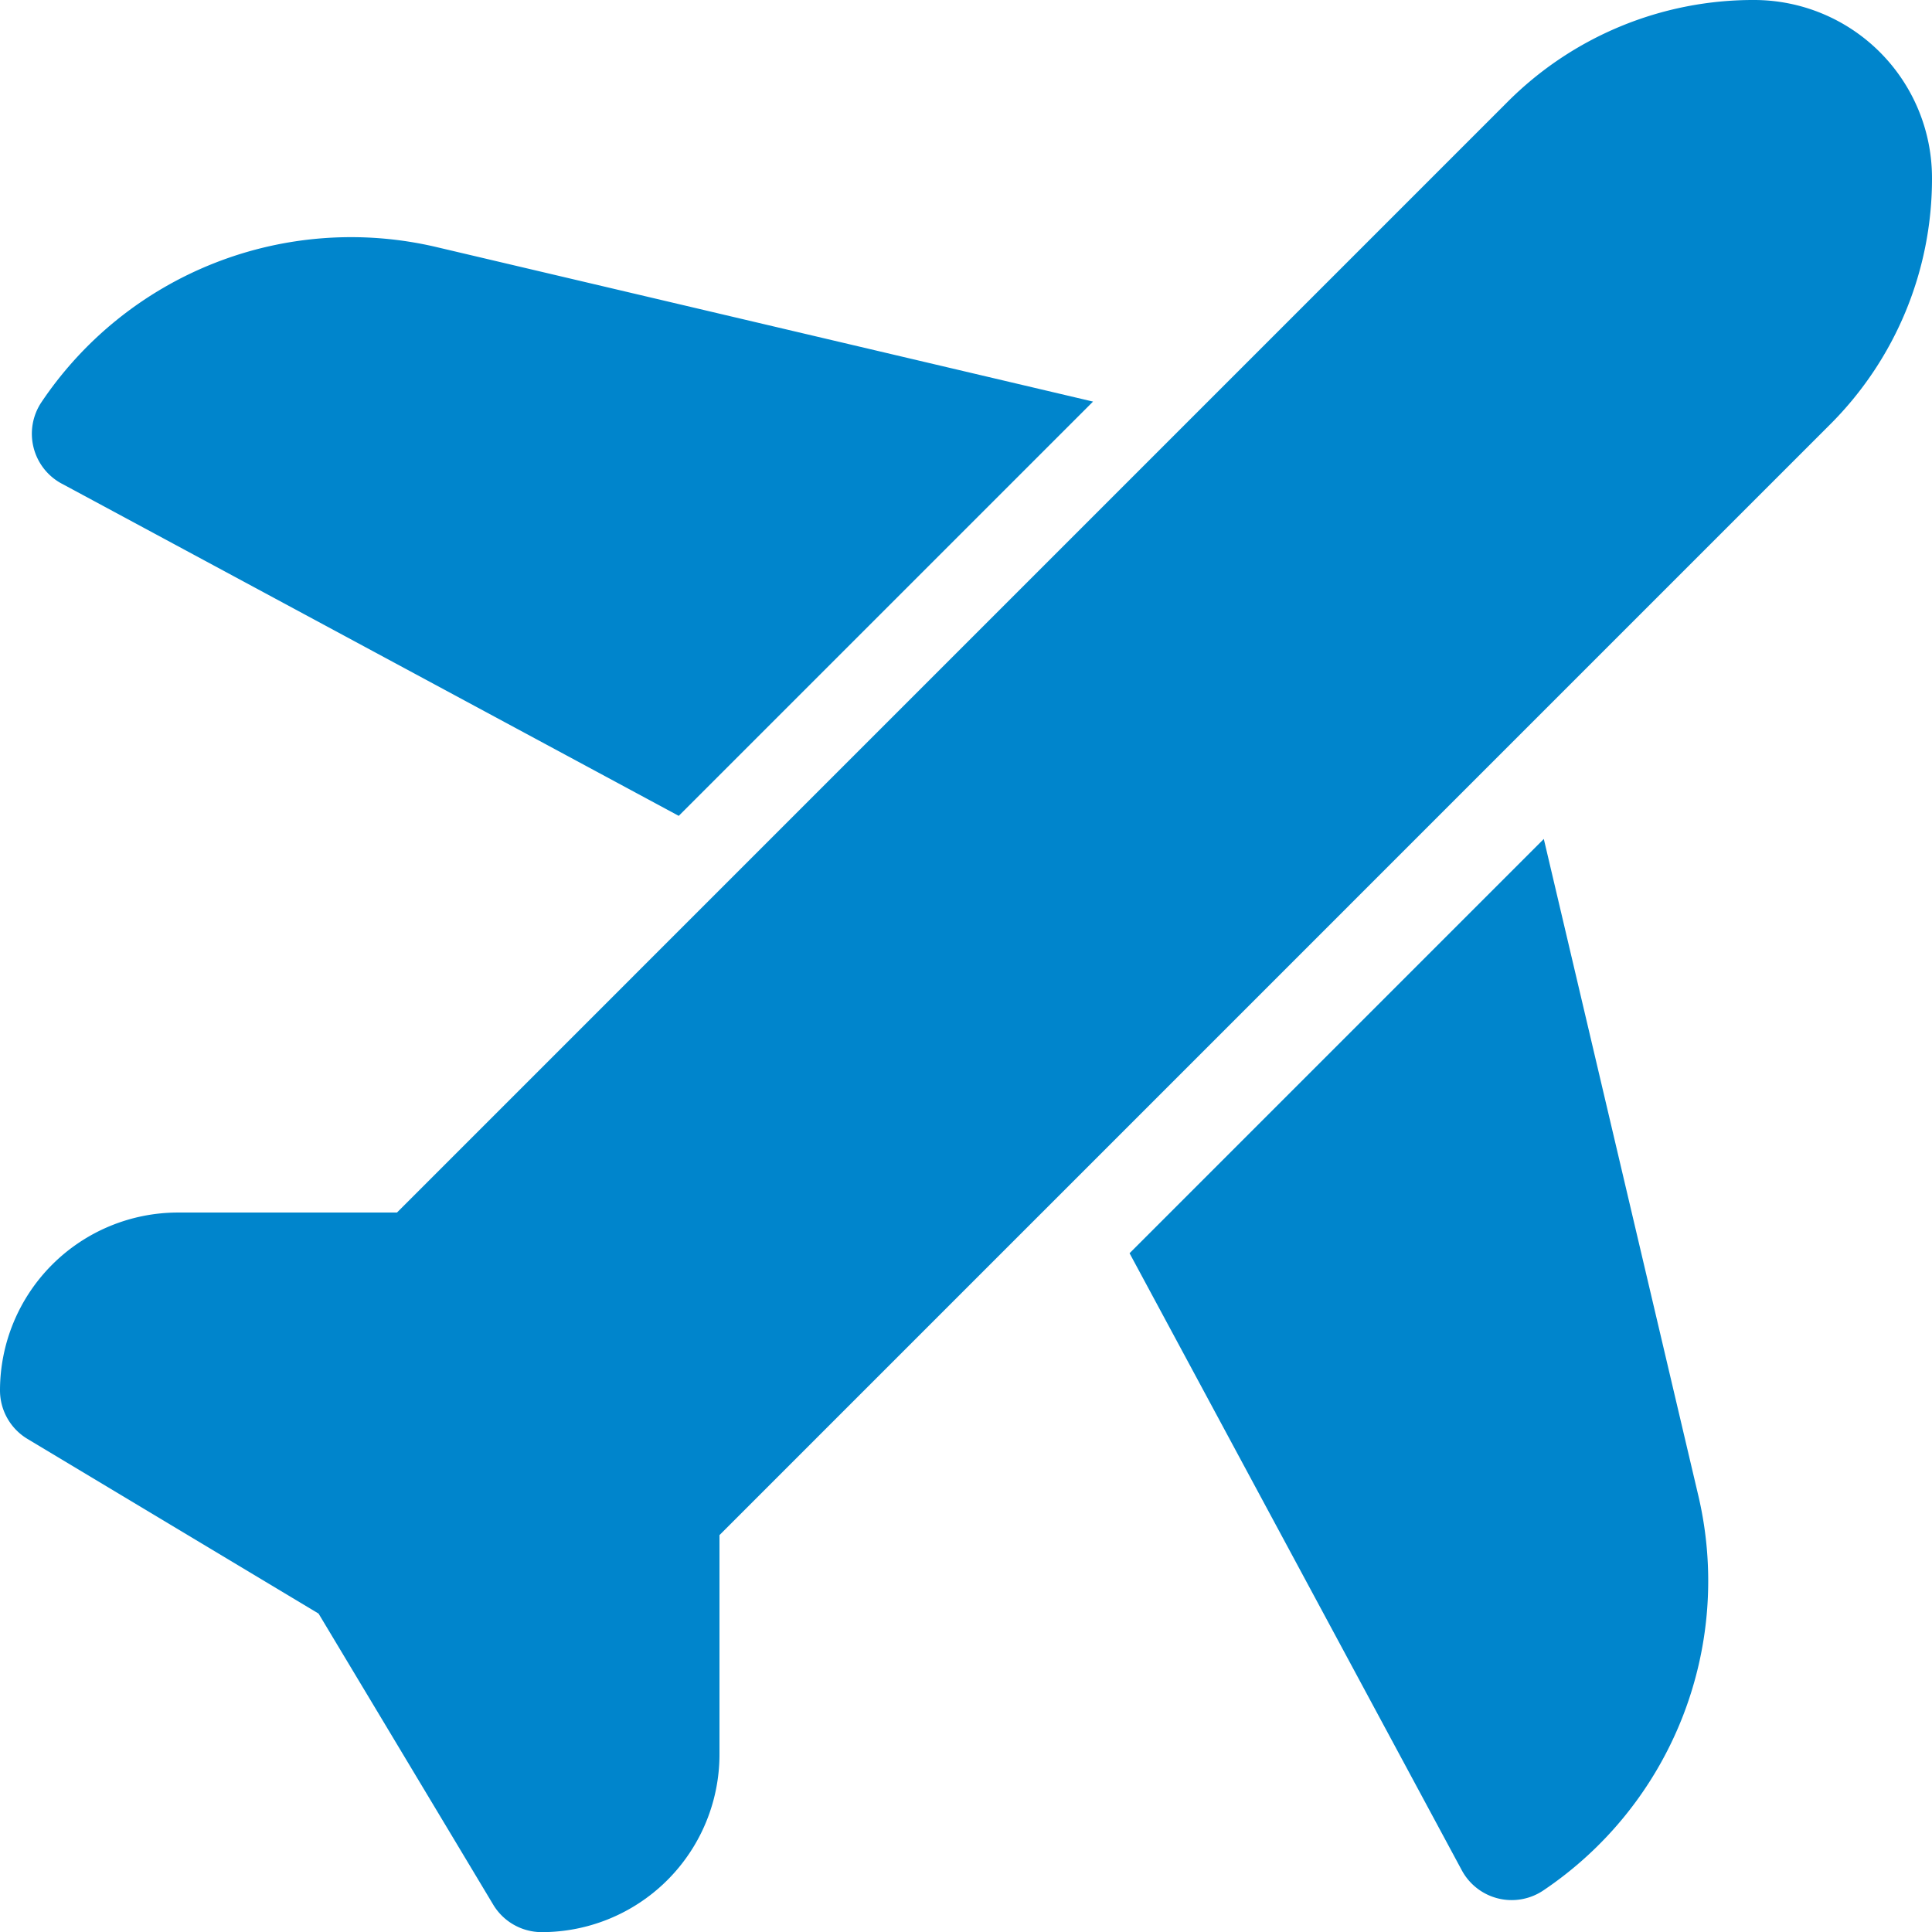
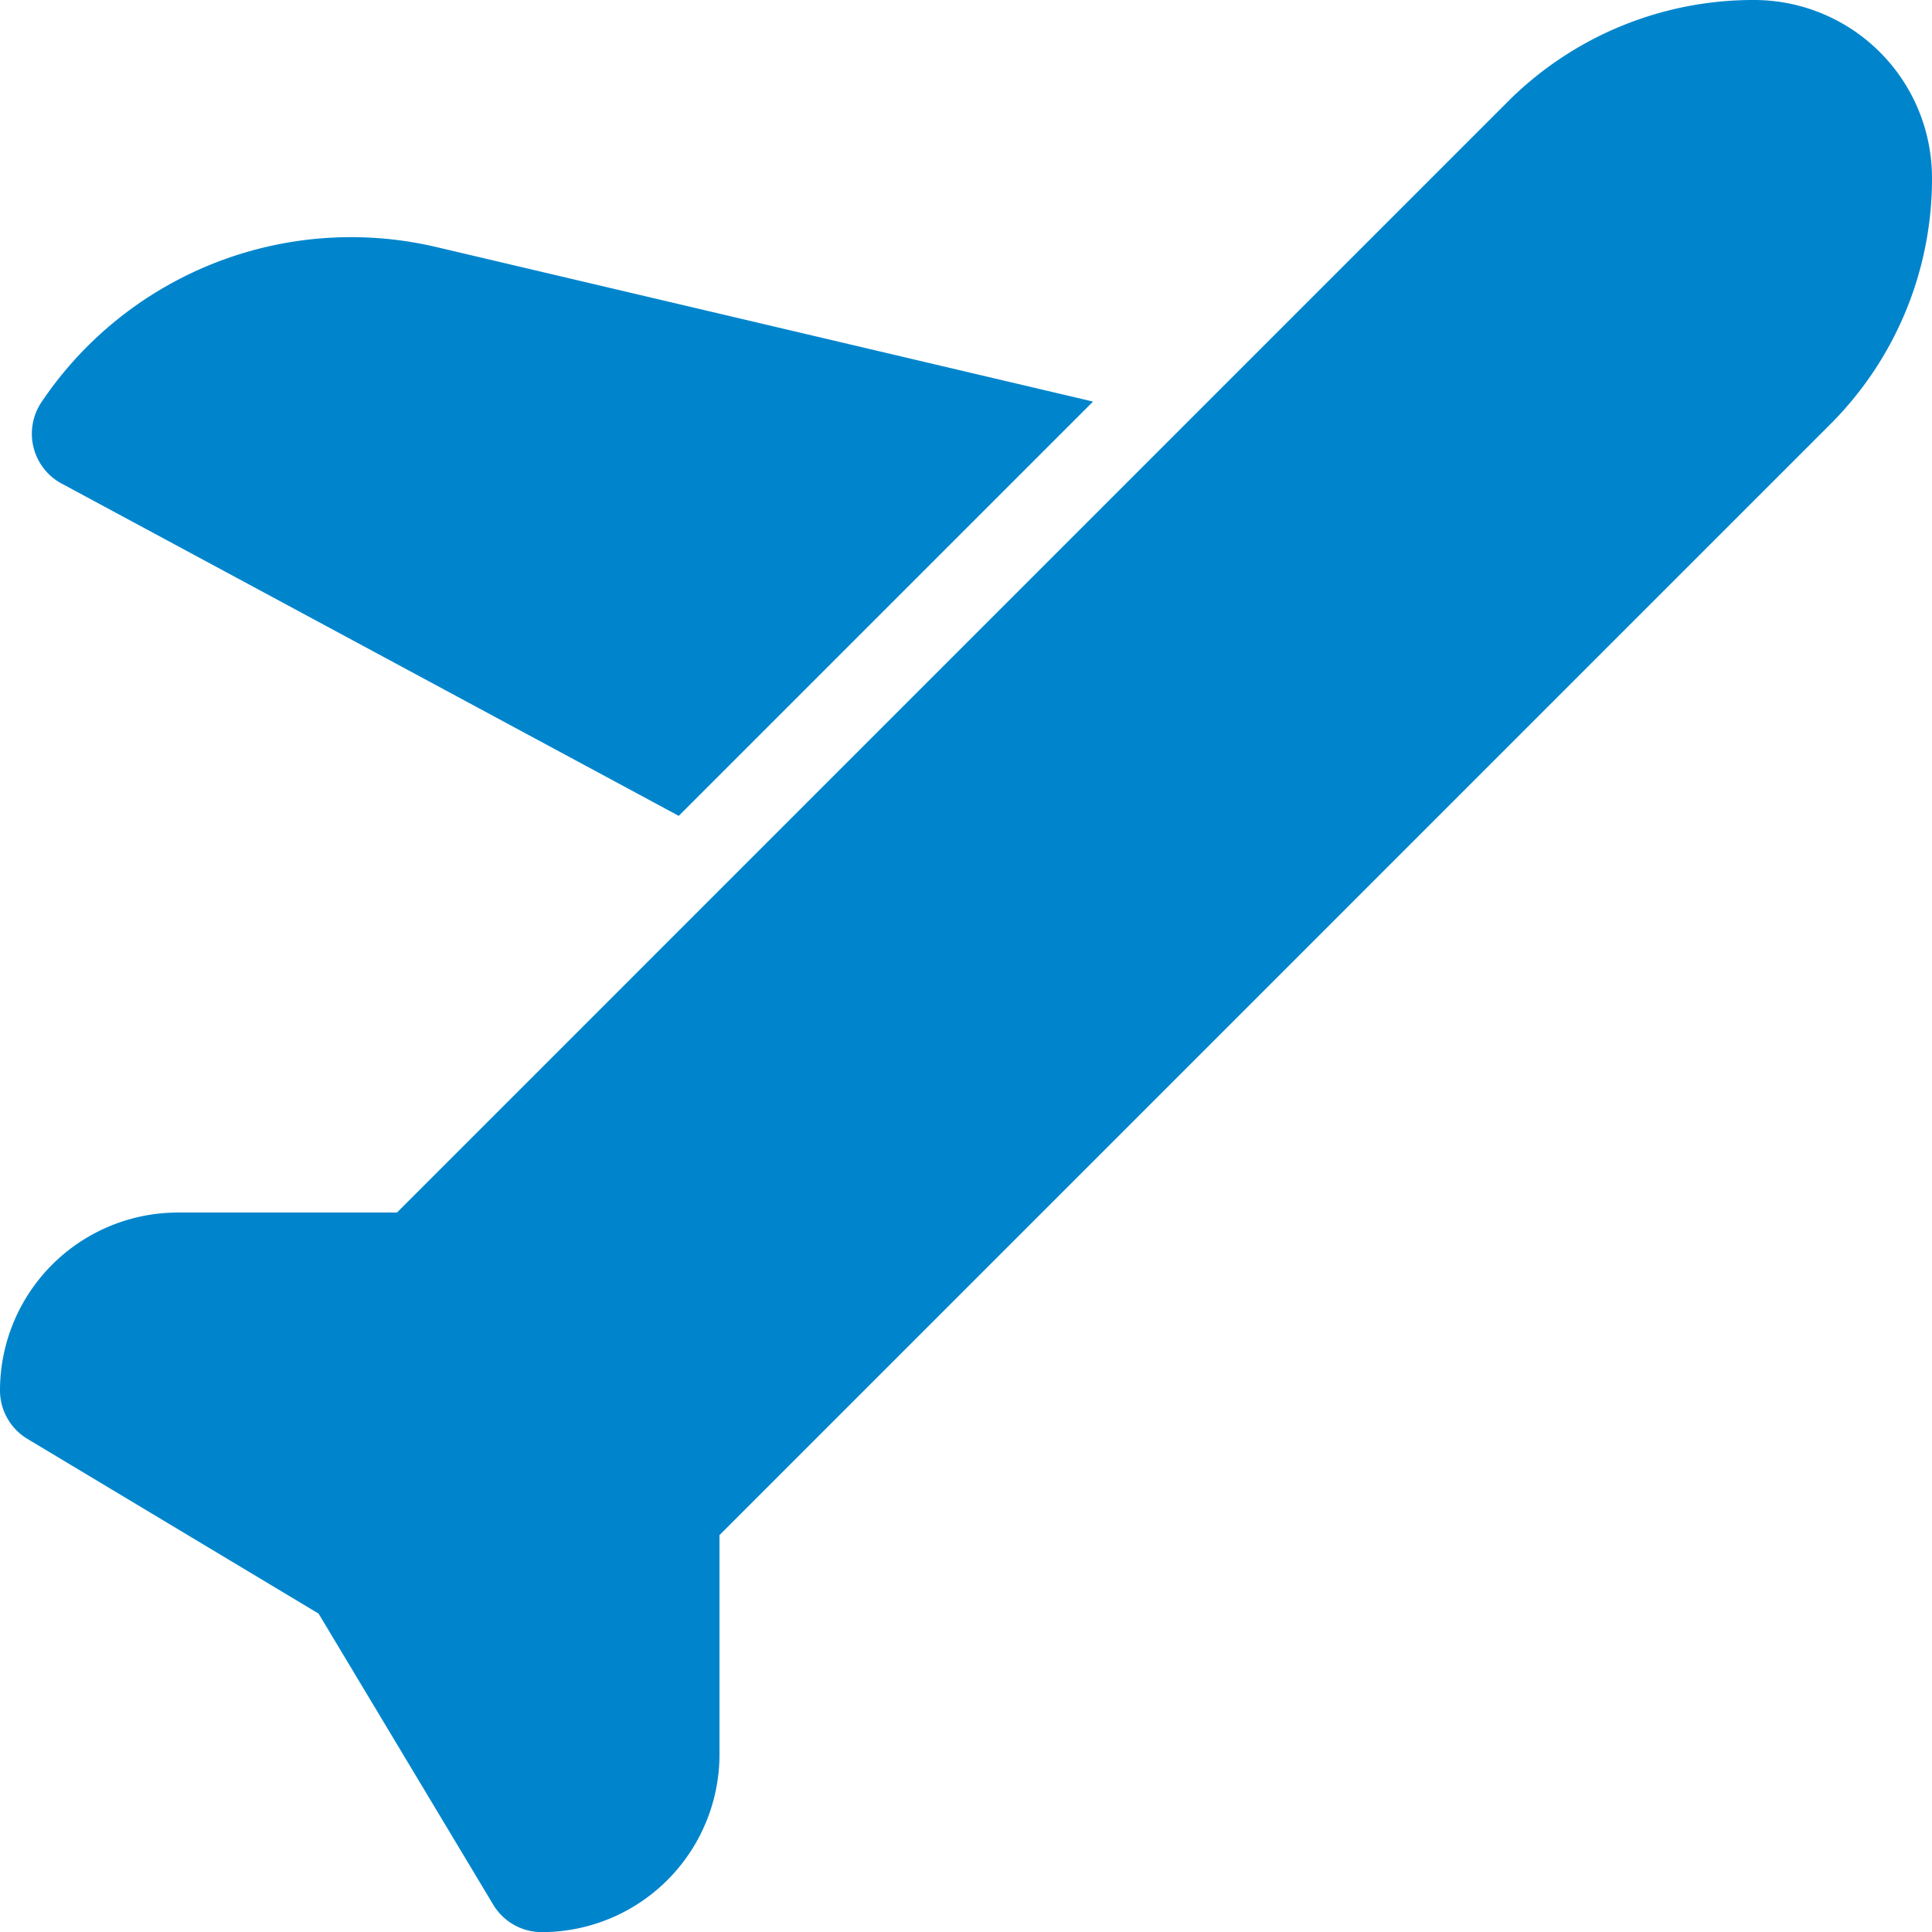
<svg xmlns="http://www.w3.org/2000/svg" width="70.085" height="70.085" viewBox="0 0 70.085 70.085">
  <g transform="translate(0.006 0.005)">
    <path d="M9.524,71.766,31.91,83.82,46.939,68.792,23.084,63.178a13.528,13.528,0,0,0-14.295,5.64,2.055,2.055,0,0,0,.735,2.949" transform="translate(-7.294 -54.229)" fill="#0085cc" />
-     <path d="M314.367,222.337,299.34,237.365l12.053,22.386a2.055,2.055,0,0,0,2.948.735,13.527,13.527,0,0,0,5.639-14.295Z" transform="translate(-258.37 -191.908)" fill="#0085cc" />
    <path d="M63.633,0h0a12.586,12.586,0,0,0-8.96,3.711L14.4,43.986H6.45A6.458,6.458,0,0,0,0,50.438,2.053,2.053,0,0,0,1,52.2l10.556,6.334,6.334,10.556a2.054,2.054,0,0,0,1.761,1A6.45,6.45,0,0,0,26.1,63.633V55.687L66.374,15.412A12.592,12.592,0,0,0,70.085,6.45,6.457,6.457,0,0,0,63.633,0" transform="translate(-0.006 -0.005)" fill="#0085cc" />
  </g>
</svg>